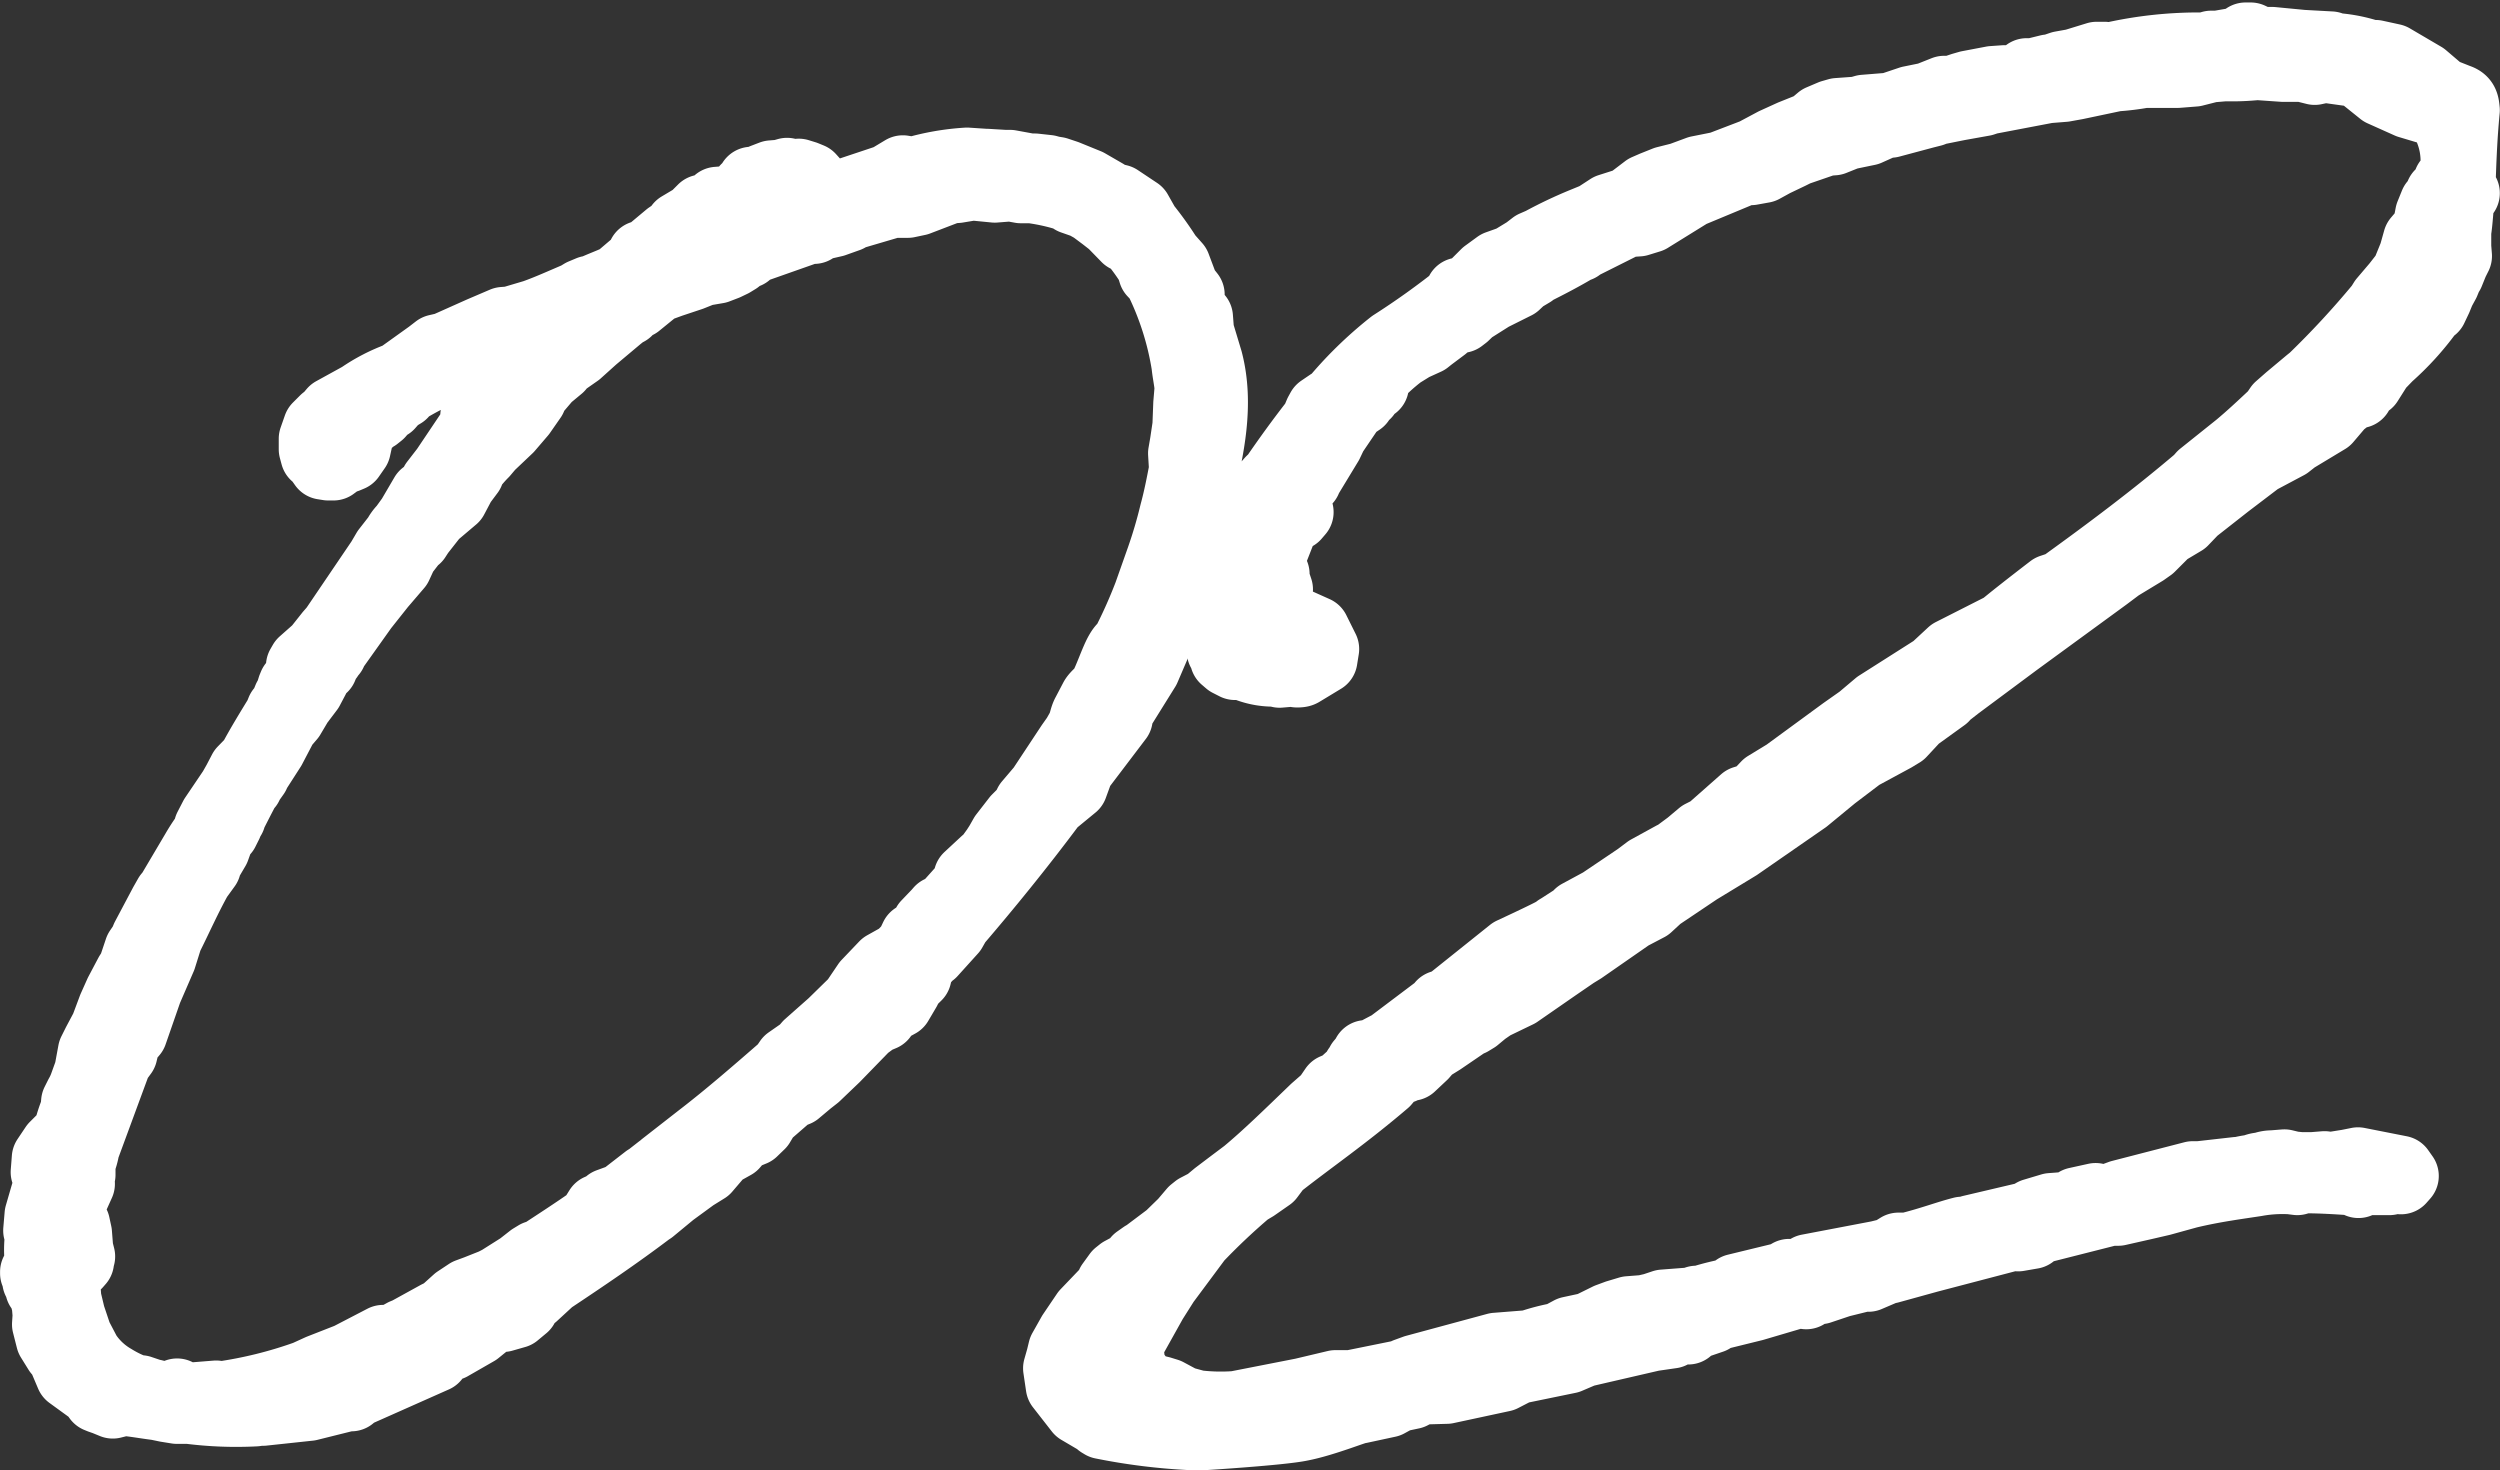
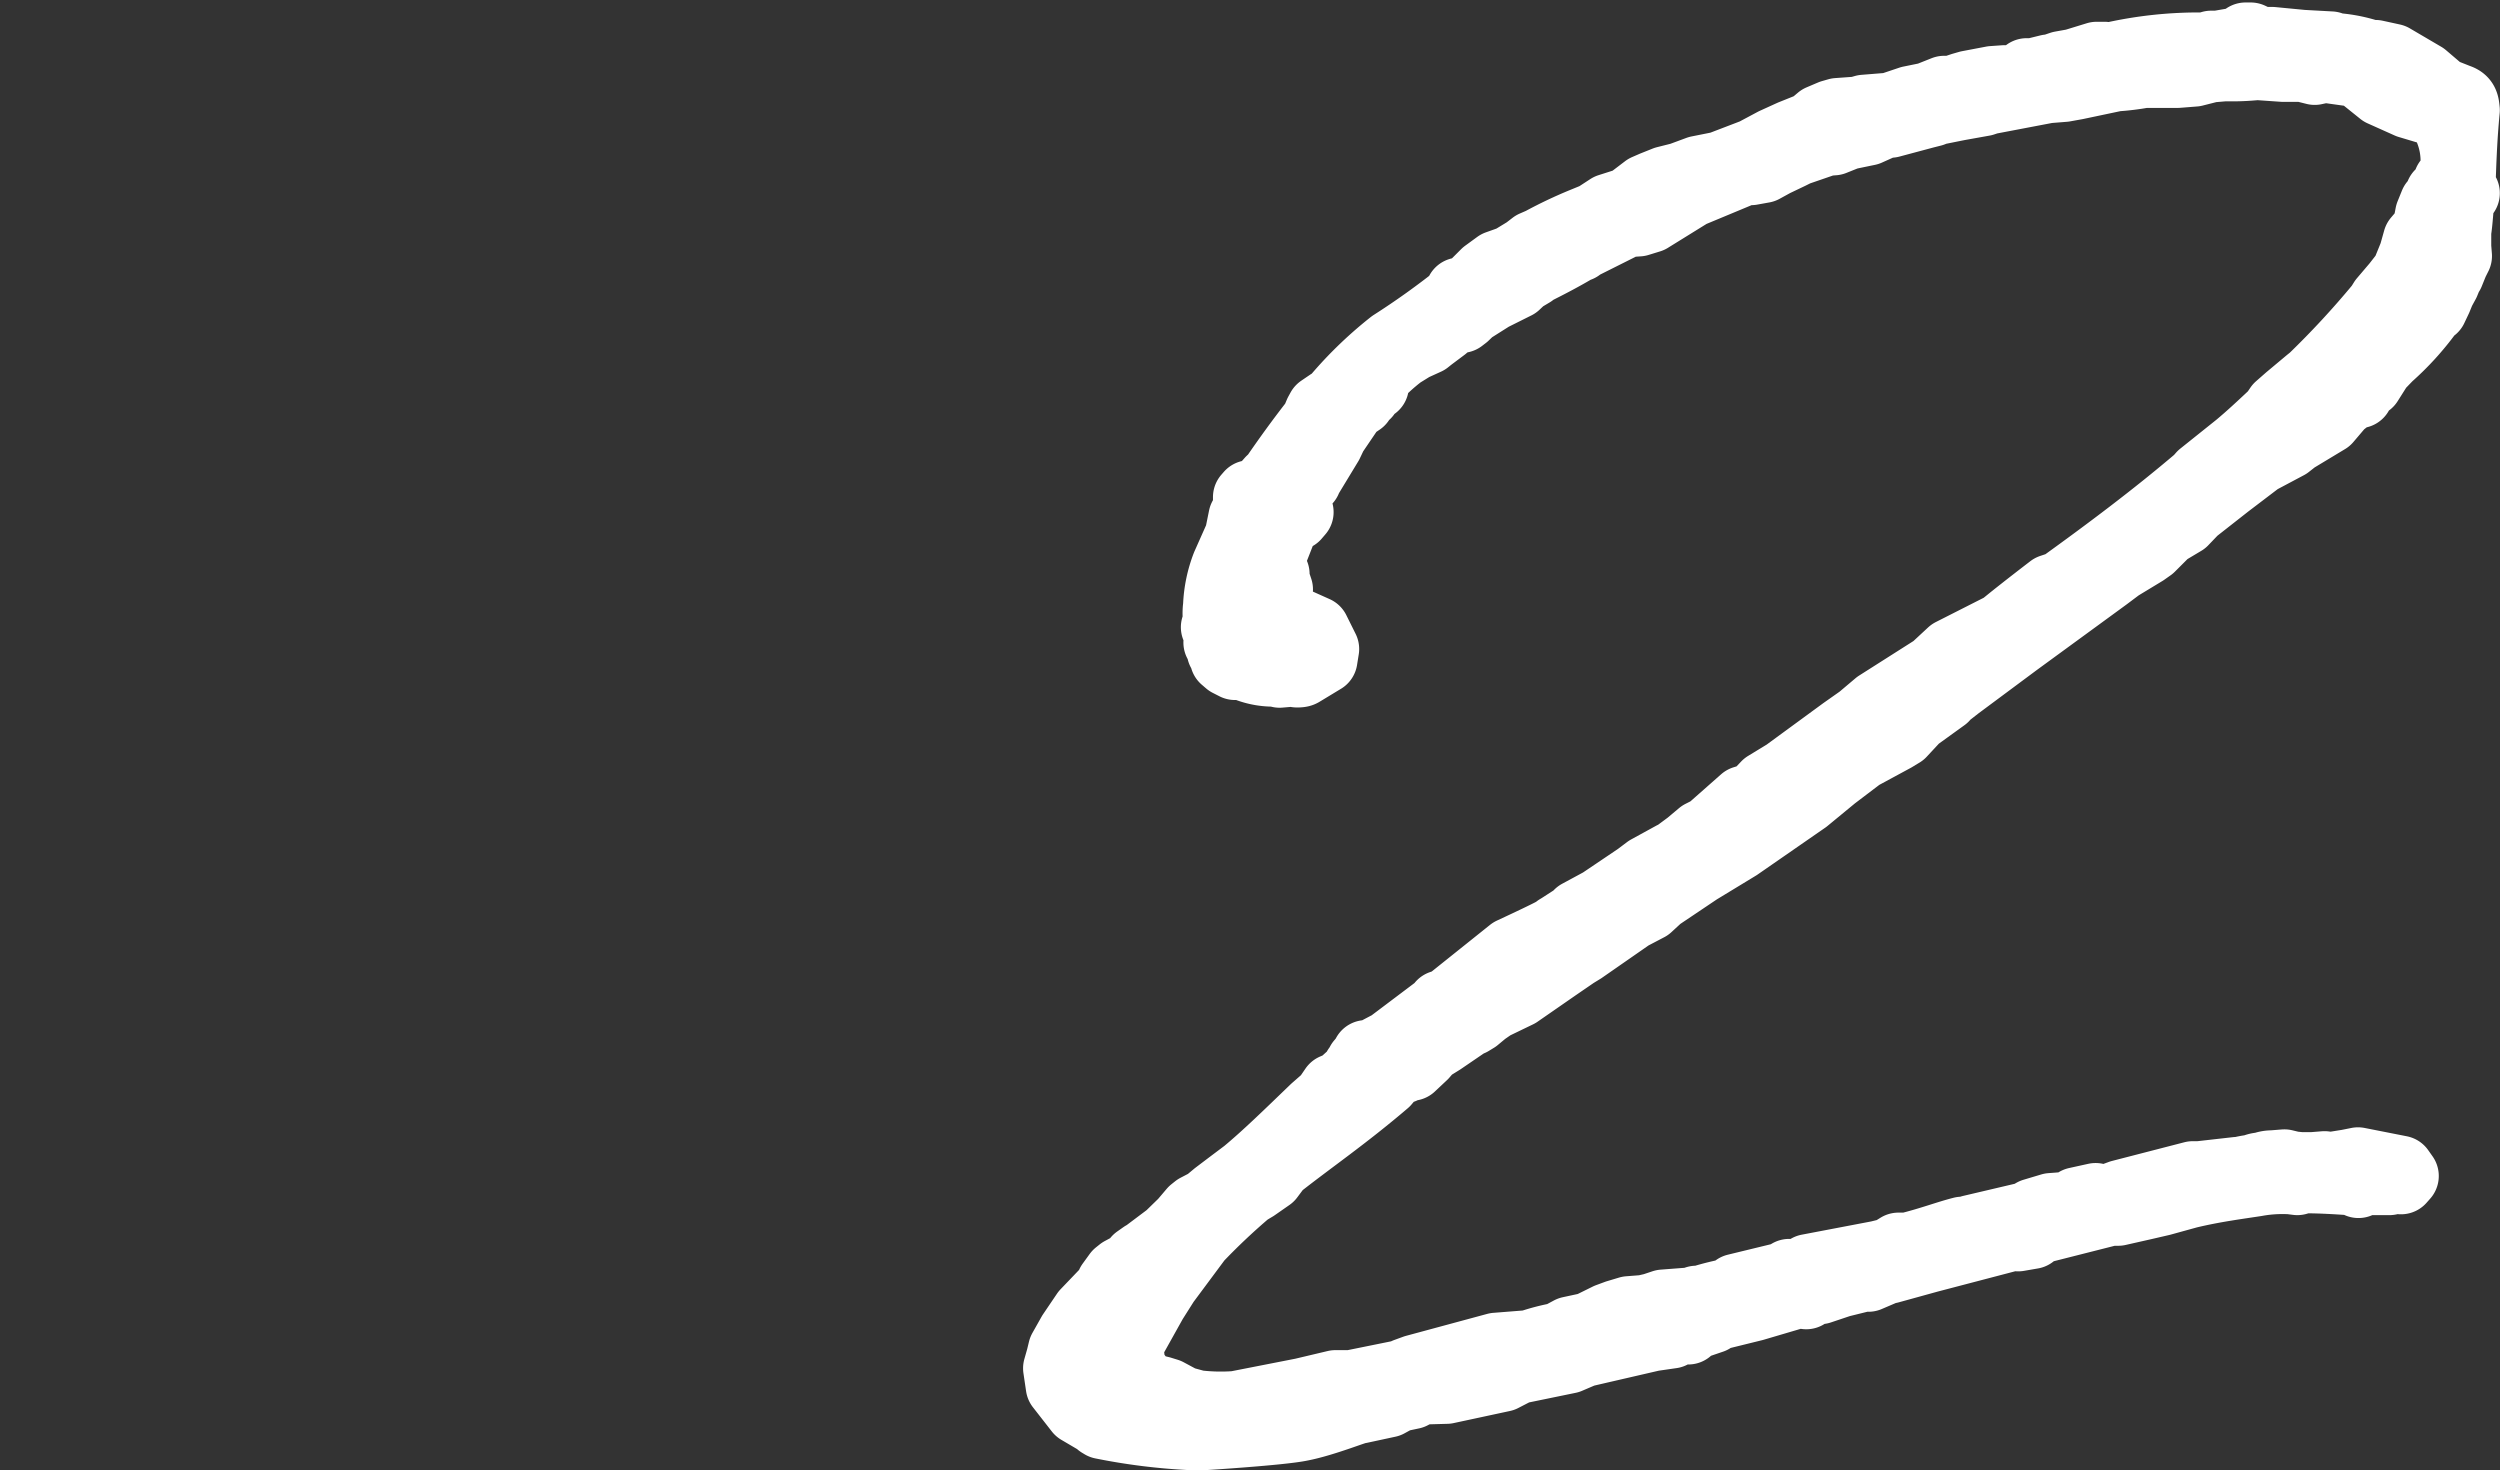
<svg xmlns="http://www.w3.org/2000/svg" viewBox="0 0 207.23 121.86">
  <rect x="0" y="0" width="207.23" height="121.86" fill="#333333" stroke="none" />
  <defs>
    <style>.cls-1{fill:#fff;stroke:#fff;stroke-linejoin:round;stroke-width:5.67px;}</style>
  </defs>
  <g id="レイヤー_2" data-name="レイヤー 2">
    <g id="メイン">
      <g id="_ページ" data-name="２ページ">
-         <path class="cls-1" d="M10.66,80.72l.29-.45.52-1.55.39-.57.18-.44,1.49-2.81.38-.67v.11l2.27-3.84a15.68,15.68,0,0,1,1.06-1.59l0-.32.46-.89,1.54-2.28.38-.67.47-.9.79-.81c.66-1.24,1.42-2.48,2.18-3.72l.18-.45.2-.23.18-.34.18-.44.19-.34.17-.55.09-.22h.11l.18-.44.39-.46-.05-.65.19-.33,1.21-1.07,1-1.26.4-.46,3.85-5.68L32,45.6l.78-1,.1-.12a2.75,2.75,0,0,1,.48-.68l.1-.12.58-.8L35.14,41l.31-.14a1,1,0,0,0,.39-.56L36,40l.88-1.14,2.21-3.29.26-.78.09-.22-.11-.1,2.11-1.88.92-.61,1.77-2.08.48-.68.29-.35.39-.57.29-.34.06-.65.2-.23.84-.18.62-.37.42-.14a.1.1,0,0,1,.1-.11l-.53.15c-2.08.81-4.06,1.61-5.83,2.39l-.21,0a5.86,5.86,0,0,1-1.25.53l-.91.72L38.68,30h-.1l-.2.23-.63.16-.2.23-.33-.08a25.43,25.43,0,0,0-3.51,1.78l-.3.35-.61.37-.5.57-.31.14-.49.57-.3.24-.31.13-.2.24-.41.24-.29.46L29.8,36v.11l-.24,1.09-.48.69-.31.13-.22-.09-.2.23-.21.12-.5.37-.43,0-.44-.07-.36-.51,0-.22-.22-.09h-.11l-.14-.52,0-.87.35-1,.59-.59.31-.24.39-.46,2.27-1.25a14.09,14.09,0,0,1,3.2-1.65l2.54-1.82.61-.47.74-.17,2.91-1.3,1.87-.8.64-.05L44.28,26c1.15-.41,2.29-.93,3.54-1.46l.41-.25.62-.26v.1c.72-.38,1.56-.66,2.39-1.05L53,21.58l.3-.24-.21,0,.09-.22.22.09,2-1.67.71-.48.1-.12.09-.22L57.51,18l.7-.7.84-.18.4-.46.64-.05.52-.15v.11l1-.51.09-.12.09-.22v-.11l.5-.47V15l.22.09.32,0,.2-.23h.1l.1-.11.73-.28.75-.06.53-.15.22.1c.11,0,.21,0,.22.08l.43,0,.1-.11.55.17.44.18.36.4-.07.54-.49.58.23.19-.2.23c-.11-.09-.22-.08-.23-.19L66,17l-.39.46,8-2.67,1.23-.74.87.14a20,20,0,0,1,4.45-.78l1.51.1h.11l1.51.09.43,0,1.64.3.42,0,1.09.12.33.09.43.07.78.26,1.77.72,1.47.85v.11l.44.18.66.16,1.59,1.06L95,18.69a27.09,27.09,0,0,1,1.82,2.54l.71.8.67,1.78.48.61-.06.54a.4.4,0,0,0,.12.2l.4.94.23.2.09,1.17.73,2.42c.93,3.58.15,7.29-.75,10.91l-.07.44-.19.33a48.54,48.54,0,0,0-1,5l-.15.87-1.2,3.75L95,55.45,92.79,59l-.07.54-3.21,4.23L89,65.17,87.26,66.6c-2.72,3.65-5.46,7-7.92,9.87l-.38.67L77.28,79l-.21.12-.78.92-.09.22-.16.66-.6.59-.28.56-.66,1.12-.93.51-.39.57-.62.26-.81.6-2.49,2.56-1.6,1.53-.6.47-1,.84-.63.26-1.91,1.66-.47.79-.6.58-1,.41-.59.69-1.13.63-1.18,1.38-1,.62-1.82,1.33-1.72,1.42-.2.13c-2.64,2-5.4,3.86-8.15,5.69l-1.41,1.3-.92.5.14.42-.71.59-1.05.3-.85.07-1.32,1.07-2.16,1.24-.83.29-.49.68-6.75,3-.19.23-.32,0-3.17.79-3.83.41.09-.11c-.21,0-.52.15-.73.16a30.75,30.75,0,0,1-5.5-.21l-1,0-.87-.14-.77-.16c-1.09-.13-2.18-.36-3.26-.39l.23.09-.64.16-.66-.27L8.29,116l-.22-.09-.36-.5L5.77,114l-.53-1.25L5,112.24l-.23-.2-.62-1-.32-1.26.05-.76-.07-.85-.16-.63,0-.32L3.49,107l-.23-.2,0-.32-.12-.2-.12-.1,0-.64H2.84v-.11l.22,0,.08-.33,0-.32h.11a9,9,0,0,1,0-2.37L3.1,102l.11-1.3.51-1.76.47-.79L4,98l-.28-.84L3.81,96l.67-1,1-1,.1-.11A11.61,11.61,0,0,1,6.18,92l.06-.65.28-.56a5.24,5.24,0,0,0,.37-.78l.44-1.22.3-1.63L8,86.42l.66-1.24.62-1.66.55-1.23.65-1.23Zm9.75-15.39-.47.9-.74,1.45v.11l-.09.12-.19.33v.11l-.28.56-.31.24-.44,1.22-.66,1.12-.08.33-.58.8-.1.12c-.94,1.68-1.67,3.35-2.5,5l-.52,1.66L12.28,82.1l-1.23,3.54-.59.69-.24,1L9.73,88,7.08,95.19a5.49,5.49,0,0,1-.34,1.21v.11l0,.86-.18.45.13.31L5.94,99.8l-.21,1.41h.1l.46.28.16.74.1,1.28.16.64-.09.22,0,.21-.2.23-.4.36-.57.9.12,1.6.33,1.38.56,1.67.76,1.45a6.61,6.61,0,0,0,2.21,2.08,10.13,10.13,0,0,0,1.9.92l.32,0,.77.26a.39.39,0,0,0,.33.08l.66.16,1.07,0,.2-.23.23.19.76.16,2.25-.18.43.07a35.87,35.87,0,0,0,7-1.73l1.14-.52,2.4-.94L31.76,111l.76,0,.92-.51.32-.13L36.23,109l.51-.25,1.11-1,.92-.61.73-.27,1.36-.54.51-.26,1.74-1.1.92-.72.41-.25h.21c1.53-1,3.07-2,4.39-2.93l.57-.91.63-.26.19-.23,1.15-.42,2-1.55.21-.13.91-.71c.1,0,.2-.13.3-.24L58,94.28c2.33-1.79,4.64-3.8,6.95-5.81l.39-.57,1.22-.85.4-.46,2-1.77L70.82,83l1-1.48L73.27,80l1.34-.75.79-.82.37-.78.53-.15.29-.34.18-.56.89-.93.2-.23.32,0,1.87-2.09.17-.65,1.4-1.3.3-.24.58-.8.29-.45.38-.67,1.07-1.38.7-.7.28-.56,1.08-1.27,2.4-3.63.48-.68.38-.67c.19-.34.25-.88.44-1.22l.65-1.24c.19-.33.6-.58.79-.92.38-.67.9-2.22,1.28-2.89s.4-.36.68-.92a41.82,41.82,0,0,0,1.73-3.9l1.06-3a38.71,38.71,0,0,0,1.1-3.74c.33-1.21.56-2.41.79-3.61L98,37.58l.15-.87.21-1.41.07-1.83.11-1.3c-.05-.64-.2-1.28-.26-1.92A24.81,24.81,0,0,0,96,23.12l-.47-.5L95.34,22a18.36,18.36,0,0,0-1.45-2l-.56-.27-1.17-1.2L91.48,18l-.91-.68-.68-.38-1-.35-.24-.2a17.42,17.42,0,0,0-3.17-.72l-.86,0-.44-.08-.33-.08-1.39.11-1.84-.18-1.27.21-.64.05-2.61,1-.85.18H74L70.4,17.94l-.09.12-1.15.41-.74.17c-.22,0-.42.14-.63.16l-.31.24-.42,0-4.71,1.66-.4.36-.73.27-.09.22-.41.25-.52.25-.73.28-1.17.2-1,.4-1.68.56-1.15.42-1.61,1.31-.32.13-.4.36-.1.11h-.1l-.61.48-2.12,1.78-1.3,1.17-1.43,1-.09.22-1,.83-1.08,1.27-.18.45-.87,1.25-1.08,1.26L40.63,37l-.49.58a11.08,11.08,0,0,0-1,1.15l-.18.45-.68.91-.65,1.23L36,42.7l-1.17,1.49-.29.45-.2.13-.88,1.14-.46,1-1.38,1.61-1.46,1.84L27.57,54v.11l-.19.23c-.1.12-.09.22-.2.23l-.19.34-.18.44-.3.24-.29.45-.09.23-.47.89-.87,1.15-.67,1.13-.59.69-1,1.91L21.27,64c-.1.12-.1.12-.09.22l-.49.69-.09.22ZM63.92,17.49l.44.07,0,.43,1.25-.53-.22,0-.2.12-.32,0-.45-.18Z" />
        <path class="cls-1" d="M190.69,96.68l1,0,1-.08.54.07,1.38-.22.85-.17,3.5.69.36.51-.3.34-.43-.07h-.11c-.11,0-.31.13-.42.14l-2.26,0-.3.24-.23-.2c-1.41-.1-2.92-.2-4.32-.19l-.52.15-.55-.07A12.24,12.24,0,0,0,187,98c-1.49.23-3.51.49-5.62,1l-2.21.61-1.38.32-2.21.5-.64,0L168.75,102l-.3.35-1.16.2-.33-.08-7.06,1.85-3.26.9a.9.9,0,0,0-.53.15l-1.24.53-.43,0-1.9.47-1.67.56-.55-.06c-.1,0-.2.12-.31.13l-.29.35-.34-.19-4,1.18-3.16.78-.31.24-1.67.57-.3.34-.67-.27-.7.6-1.59.23-4.33,1-1.38.32-1.24.53-4.23.87-1.24.64-4.65,1-2.15.06-.72.38-.85.18H116l-.93.51-2.32.5c-.12-.09-2.93,1.09-4.94,1.47-1.69.35-8,.74-8,.74l-1.08,0a48.91,48.91,0,0,1-7.38-.92c-.12-.1-.23-.09-.23-.2l-1.7-1-1.56-2-.22-1.49.25-.88.16-.66.76-1.35,1.15-1.7,2-2.09.08-.33.58-.8.3-.24.93-.5.39-.47.51-.36.21-.12,1.93-1.45,1.19-1.16.79-.93.3-.24.73-.38.2-.12.71-.59,1.11-.84,1.33-1c1.71-1.42,3.51-3.18,5.7-5.29l1.21-1.06v-.11l.39-.57.62-.26,1.3-1.18v-.21l.2-.13.08-.32.49-.58v-.11l.23.2.3-.24.21-.12h.1l.1-.12.72-.38H115l4.46-3.36v-.11l.41-.14.41-.24,5-4c3.63-1.69,3.73-1.8,3.83-1.92l.2-.12,1.33-.86.2-.23,1.85-1,3.07-2.07.81-.61,2.06-1.13h.1L140,70l1-.84.73-.37,2.81-2.48.95-.29.89-.94,1.64-1,4.78-3.5,1.42-1,1.41-1.19,4.72-3,1.4-1.3L165.87,52c.11,0,.1-.12,4.15-3.23l.84-.28c3.86-2.78,7.72-5.67,11.34-8.75l.3-.34,3-2.4c1-.83,2-1.77,3-2.71l.38-.56.81-.71,1.71-1.43.3-.24a73.54,73.54,0,0,0,5.55-6l.28-.45,1.08-1.27.78-1,.63-1.55.34-1.21.78-.92.23-1.2.36-.89.42-.14.06-.65.59-.59.08-.43.42-.14a6.84,6.84,0,0,0-1-5.41.1.1,0,0,1-.11-.1l-2.54-.76-2.23-1L196,6.5l-.35-.41-2.94-.41-.84.18-1-.25-1.61,0-2.16-.15a20.7,20.7,0,0,1-2.68.1l-1.18.1L181.9,6l-1.39.11h-2.79a20.33,20.33,0,0,1-2.35.29l-3.27.69-1,.18-1.38.11-4.88.93-.42.14-2.12.38-1.79.36-.32.13-.63.16-2.84.76-.43,0-1.45.65-1.69.35L152,11.7l-.64.05-2.41.83-.52.26-1.34.64-.93.51-1,.18-.53,0-4.47,1.86-3.39,2.1-.94.29-1,.07-3.83,1.92-.1.11h-.1c-1.23.74-2.47,1.38-3.71,2l-.1.12-.62.37c-.1,0-.1,0-.2.13l-.5.47-2,1-1.74,1.1-.5.48-.3.23-.32,0-.21.12a4.53,4.53,0,0,0-.91.61l-1.12.84-.3.24-1.14.52-1,.62a17.19,17.19,0,0,0-2.4,2.23l.22.1V32l-.31.13-.38.57-.42.14-.07.43-.72.49L110.53,36l-.37.78-1.71,2.82-.09.22-.59.69-.3,1.64.24.3-.3.35-.74.17-1,2.55-.29.45-.31.13-.28.45-.1.12.61.92.42,0,0,.43.28.84-.1.11-.26.78-.28.56-.17.55.13.31.33.08h1.18l2.23,1,.77,1.55-.14.87-1.65,1H108c-.1.12-.21.13-.42.14s-.33-.08-.44-.07l-1.07.09-.32-.09-.22,0a6.12,6.12,0,0,1-2.51-.55l-.65,0-.55-.28-.35-.3-.15-.52-.11-.1-.06-.75-.1.12-.12-.1.07-.54-.28-.73.18-.56a4.25,4.25,0,0,1,0-1.18,10.48,10.48,0,0,1,.7-3.39l1.09-2.45.31-1.53.38-.67,0-1,.2-.23.64,0,.29-.35.5-.47.3-.34.2-.13q1.74-2.55,3.49-4.79l.28-.67.18-.33.72-.49.21,0a32.19,32.19,0,0,1,5-4.91,65.38,65.38,0,0,0,5.59-4l0-.32.63-.16.51-.36,1-1,1-.73,1.15-.41,1.23-.75.61-.47.62-.27a35.71,35.71,0,0,1,3.52-1.67l1-.41,1.12-.73L135,16.7l1.42-1.08.62-.27,1-.4,1.27-.32,1.46-.54,1.8-.36,2.82-1.08,1.65-.88,1.45-.66,1.67-.67.7-.59.94-.4.52-.15L154,9.18l.52-.15,2.35-.19.21-.12,1.25-.42L159.8,8l1.36-.54.64,0,.84-.28.52-.15,2-.38,1-.07.54.06,1.16-.31L168,6l.54,0,1.26-.31.22,0,.83-.28,1.06-.19,1.89-.58.64,0,.44.07a32.74,32.74,0,0,1,7.89-.84l.52-.15.54,0,1.17-.2.42,0,.72-.48.42,0,.79.37,1,0,2.49.24,2.37.13v.11a11.9,11.9,0,0,1,3.27.6l.43,0,1.42.31,2.59,1.52,1.5,1.28,1.34.53c.55.18.57.5.62,1-.24,2.49-.29,4.54-.36,6.37l.36.51-.41.25c-.13,1.08-.16,2.05-.3,2.92v1.29l.06.75-.28.56-.36.89-.1.12-.27.66-.37.68-.27.66-.37.78-.31.24-.09.12A22.91,22.91,0,0,1,198,29.56l-.79.82-.86,1.36-.72.48,0,.22-.09.22-.63.16-.91.71-1.08,1.27-2.67,1.61-.61.48-2.37,1.26-2.63,2-2.74,2.15-.89.93-1.44.86-1.29,1.29-.51.36L175.69,47l-1.12.84-7.42,5.42-4.87,3.62-.91.71-.2.23-2.34,1.69-1.19,1.28-.61.37-2.79,1.51L152,64.37l-2.32,1.91-5.6,3.88-3.29,2-3.26,2.19-.9.83-1.45.76-4,2.78-.62.38L129,80.17l-3.16,2.19-2.07,1-.71.49-.71.59-.41.25-.31.13-2.14,1.46-1,.62-.49.57-1,.94-.43,0-.2.12-.1.12-.32,0-.51.36-.59.7c-3.32,2.84-6.18,4.79-8.91,6.94l-.68.91-1.22.85-.62.37a53.8,53.8,0,0,0-4.1,3.87l-2.72,3.66-1,1.58-2.07,3.71v.21l.14.32-.09.22.12.2,0,.64.49.72.84,1.11.87.15.33.08.55.17,1.23.66,1.21.33a16.64,16.64,0,0,0,3.23.07l5.51-1.08,2.74-.65H112l4.34-.88.2-.13.74-.27,6.73-1.82,2.78-.22a16.42,16.42,0,0,1,2.42-.63l.93-.5,1.58-.34,1.56-.77.73-.27,1-.3,1.28-.1.74-.17.84-.28,2.35-.18c.21,0,.31-.14.42-.14l.32,0a20.78,20.78,0,0,1,2.53-.63l.4-.36,4.11-1,.31-.23v.21l.65,0,.52-.15.4-.46,5.82-1.11,1.27-.31.19-.23.21-.13.75,0c1.9-.47,3.26-1,4.52-1.32l.32,0,.42-.14,4.85-1.14.31-.24,1.47-.44,1.6-.12.51-.36,1.59-.35.33.19,1-.18.73-.27,6-1.55.54,0,3.09-.35-.21.13a8.06,8.06,0,0,1,1.59-.34,1.51,1.51,0,0,1,.73-.17,2.1,2.1,0,0,1,.85-.17l1-.08.66.16Z" />
      </g>
    </g>
  </g>
</svg>